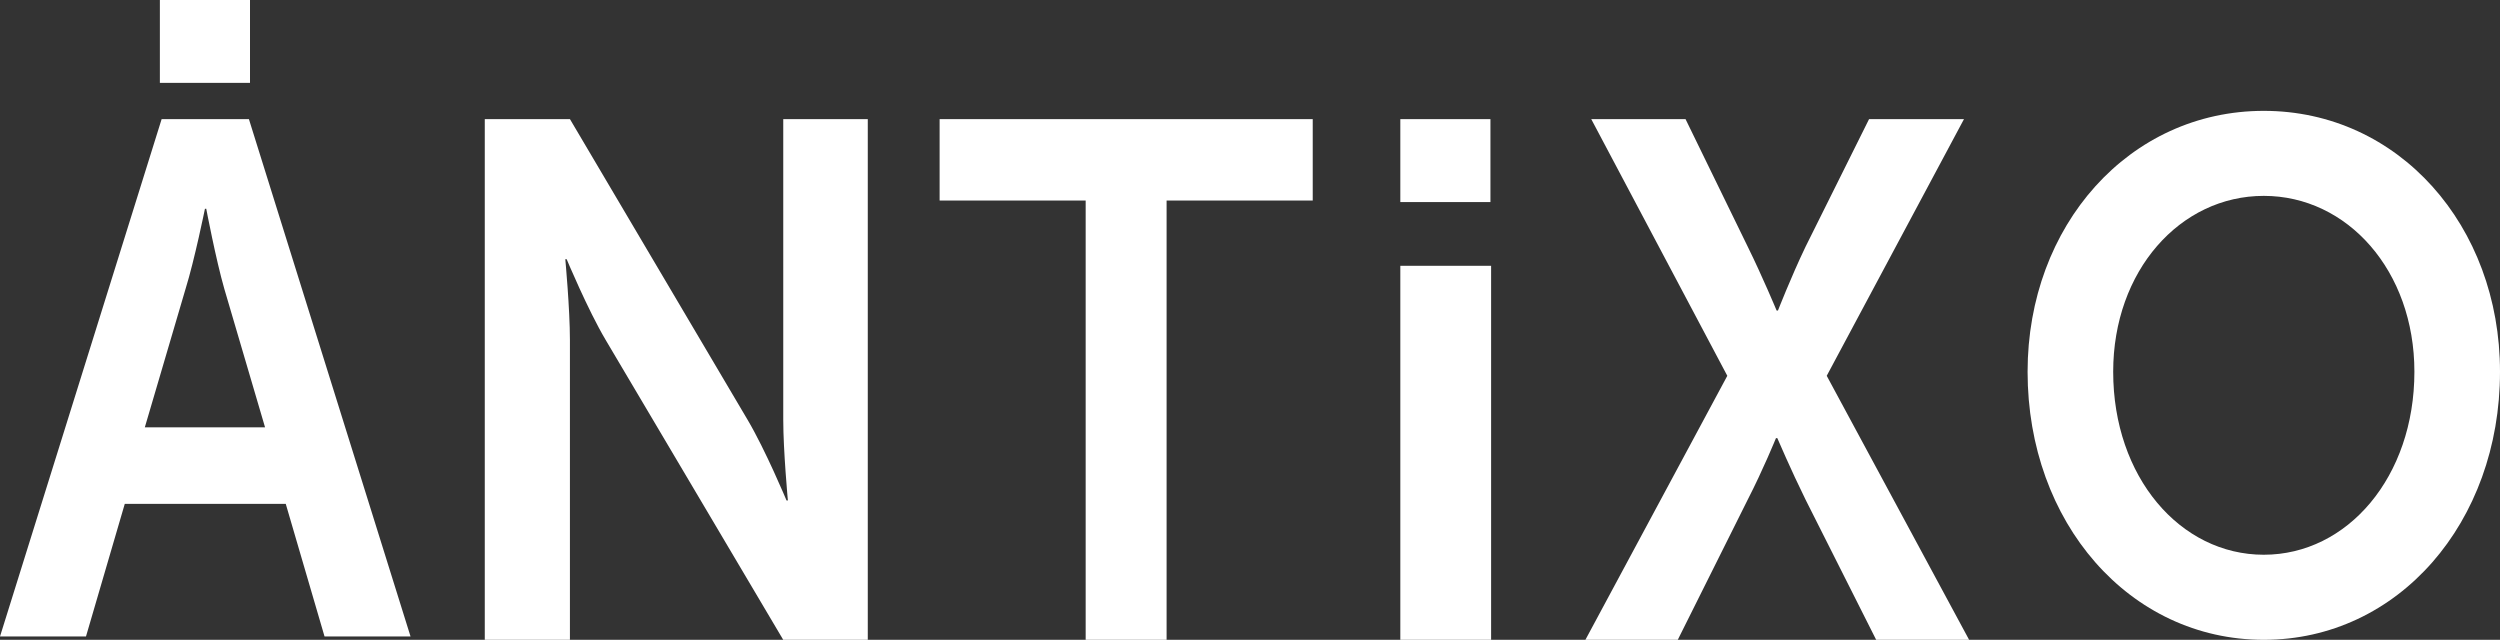
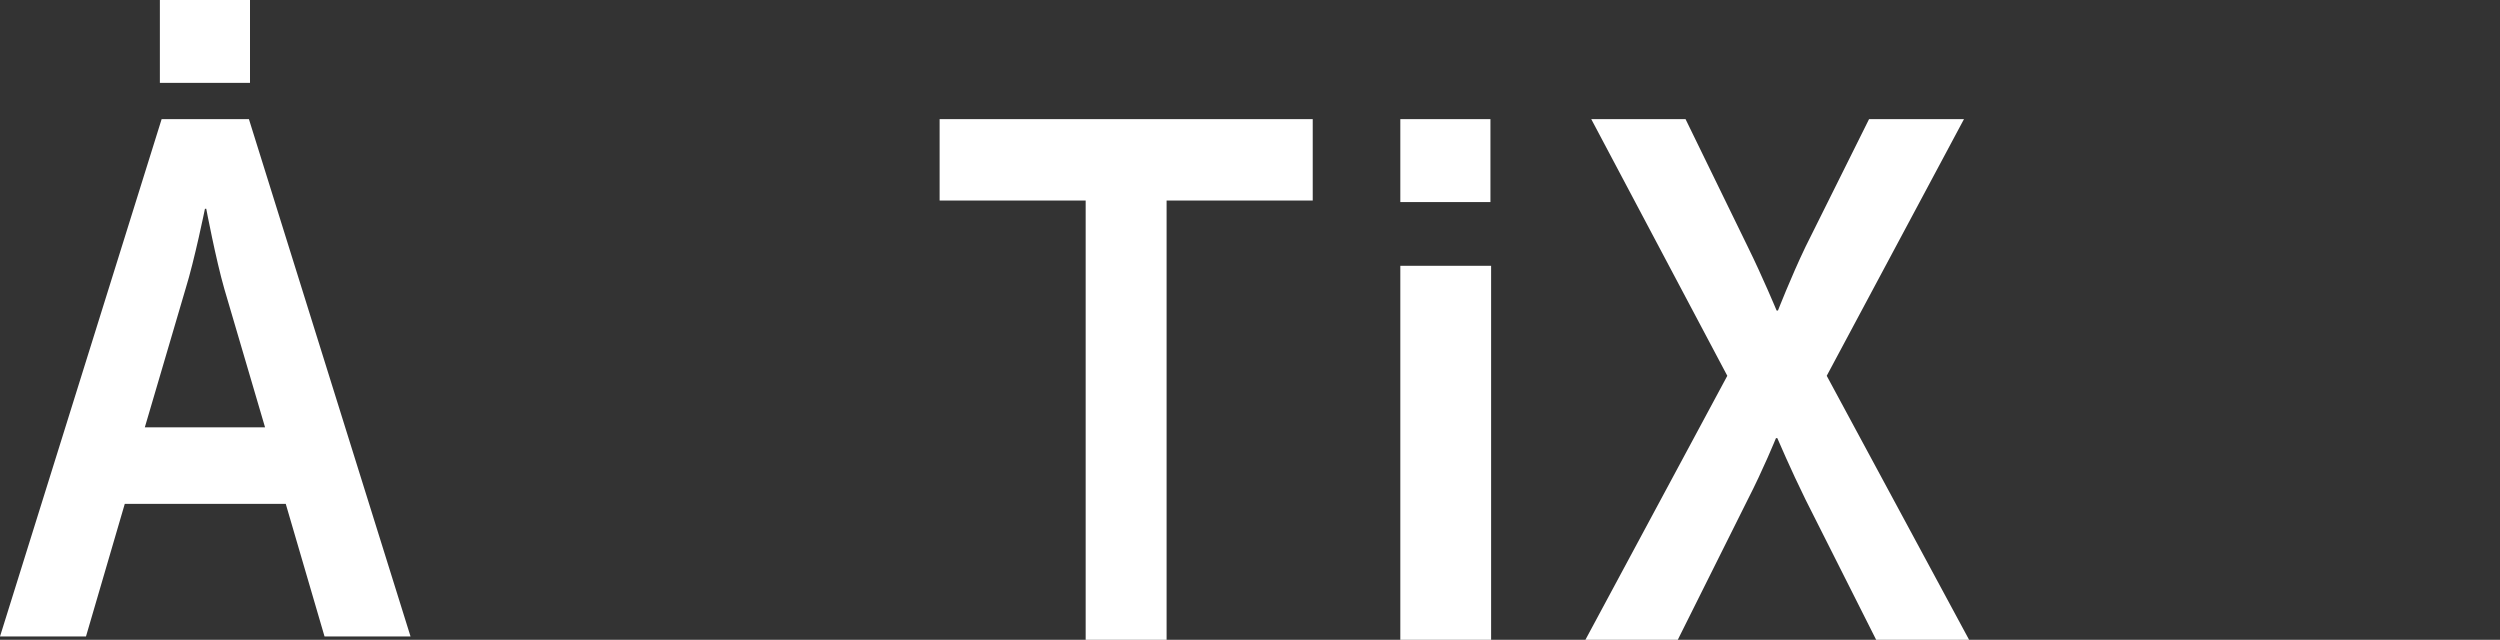
<svg xmlns="http://www.w3.org/2000/svg" id="Слой_1" data-name="Слой 1" viewBox="0 0 1856 474.97">
  <rect x="0" y="0" width="1856" height="474.97" fill="#333333" stroke="none" />
  <defs>
    <style>.cls-1{fill:#fff;}</style>
  </defs>
  <path class="cls-1" d="M212.14,374.07H92.63l-28.8,98.46H0L120,88.43h64.79l120,384.1H240.94ZM152.15,155s-7.68,37.86-14.4,59.5L107.51,317.27h89.27L166.54,214.48c-6.24-21.64-13.43-59.5-13.43-59.5Z" />
-   <path class="cls-1" d="M359.9,88.43h63.23L555,311.64c13.23,22.32,28.92,59.89,28.92,59.89h1s-3.43-37-3.43-59.89V88.43h62.75V475H581.47L449.6,252.3c-13.23-22.32-28.92-59.88-28.92-59.88h-1s3.43,37,3.43,59.88V475H359.9Z" />
  <path class="cls-1" d="M806,148.86H697.57V88.43h277v60.43H866.08V475H806Z" />
  <path class="cls-1" d="M1039.6,88.43h66.9V150h-66.9Zm0,108.89H1107V475H1039.6ZM118.69,0H185.6V61.52H118.69Z" />
  <path class="cls-1" d="M1282.35,279l-101-190.55h70l46.19,94.73c11,22.32,21.42,47.37,21.42,47.37h1s9.52-24.5,20.47-47.37l47.15-94.73h70.47L1356.16,279l105.71,196h-69l-52.39-104c-11-22.32-21-45.73-21-45.73h-1s-9.52,23.41-21,45.73l-51.91,104h-68.57Z" />
-   <path class="cls-1" d="M1680.64,82.3C1780.5,82.3,1856,167.36,1856,276c0,111.81-75.5,199-175.36,199s-175.36-87.2-175.36-199C1505.28,167.36,1580.77,82.3,1680.64,82.3Zm0,329.54c62.12,0,111.81-57.78,111.81-135.88,0-74.9-49.69-130.54-111.81-130.54S1568.83,201.06,1568.83,276C1568.83,354.06,1618.52,411.84,1680.64,411.84Z" />
</svg>